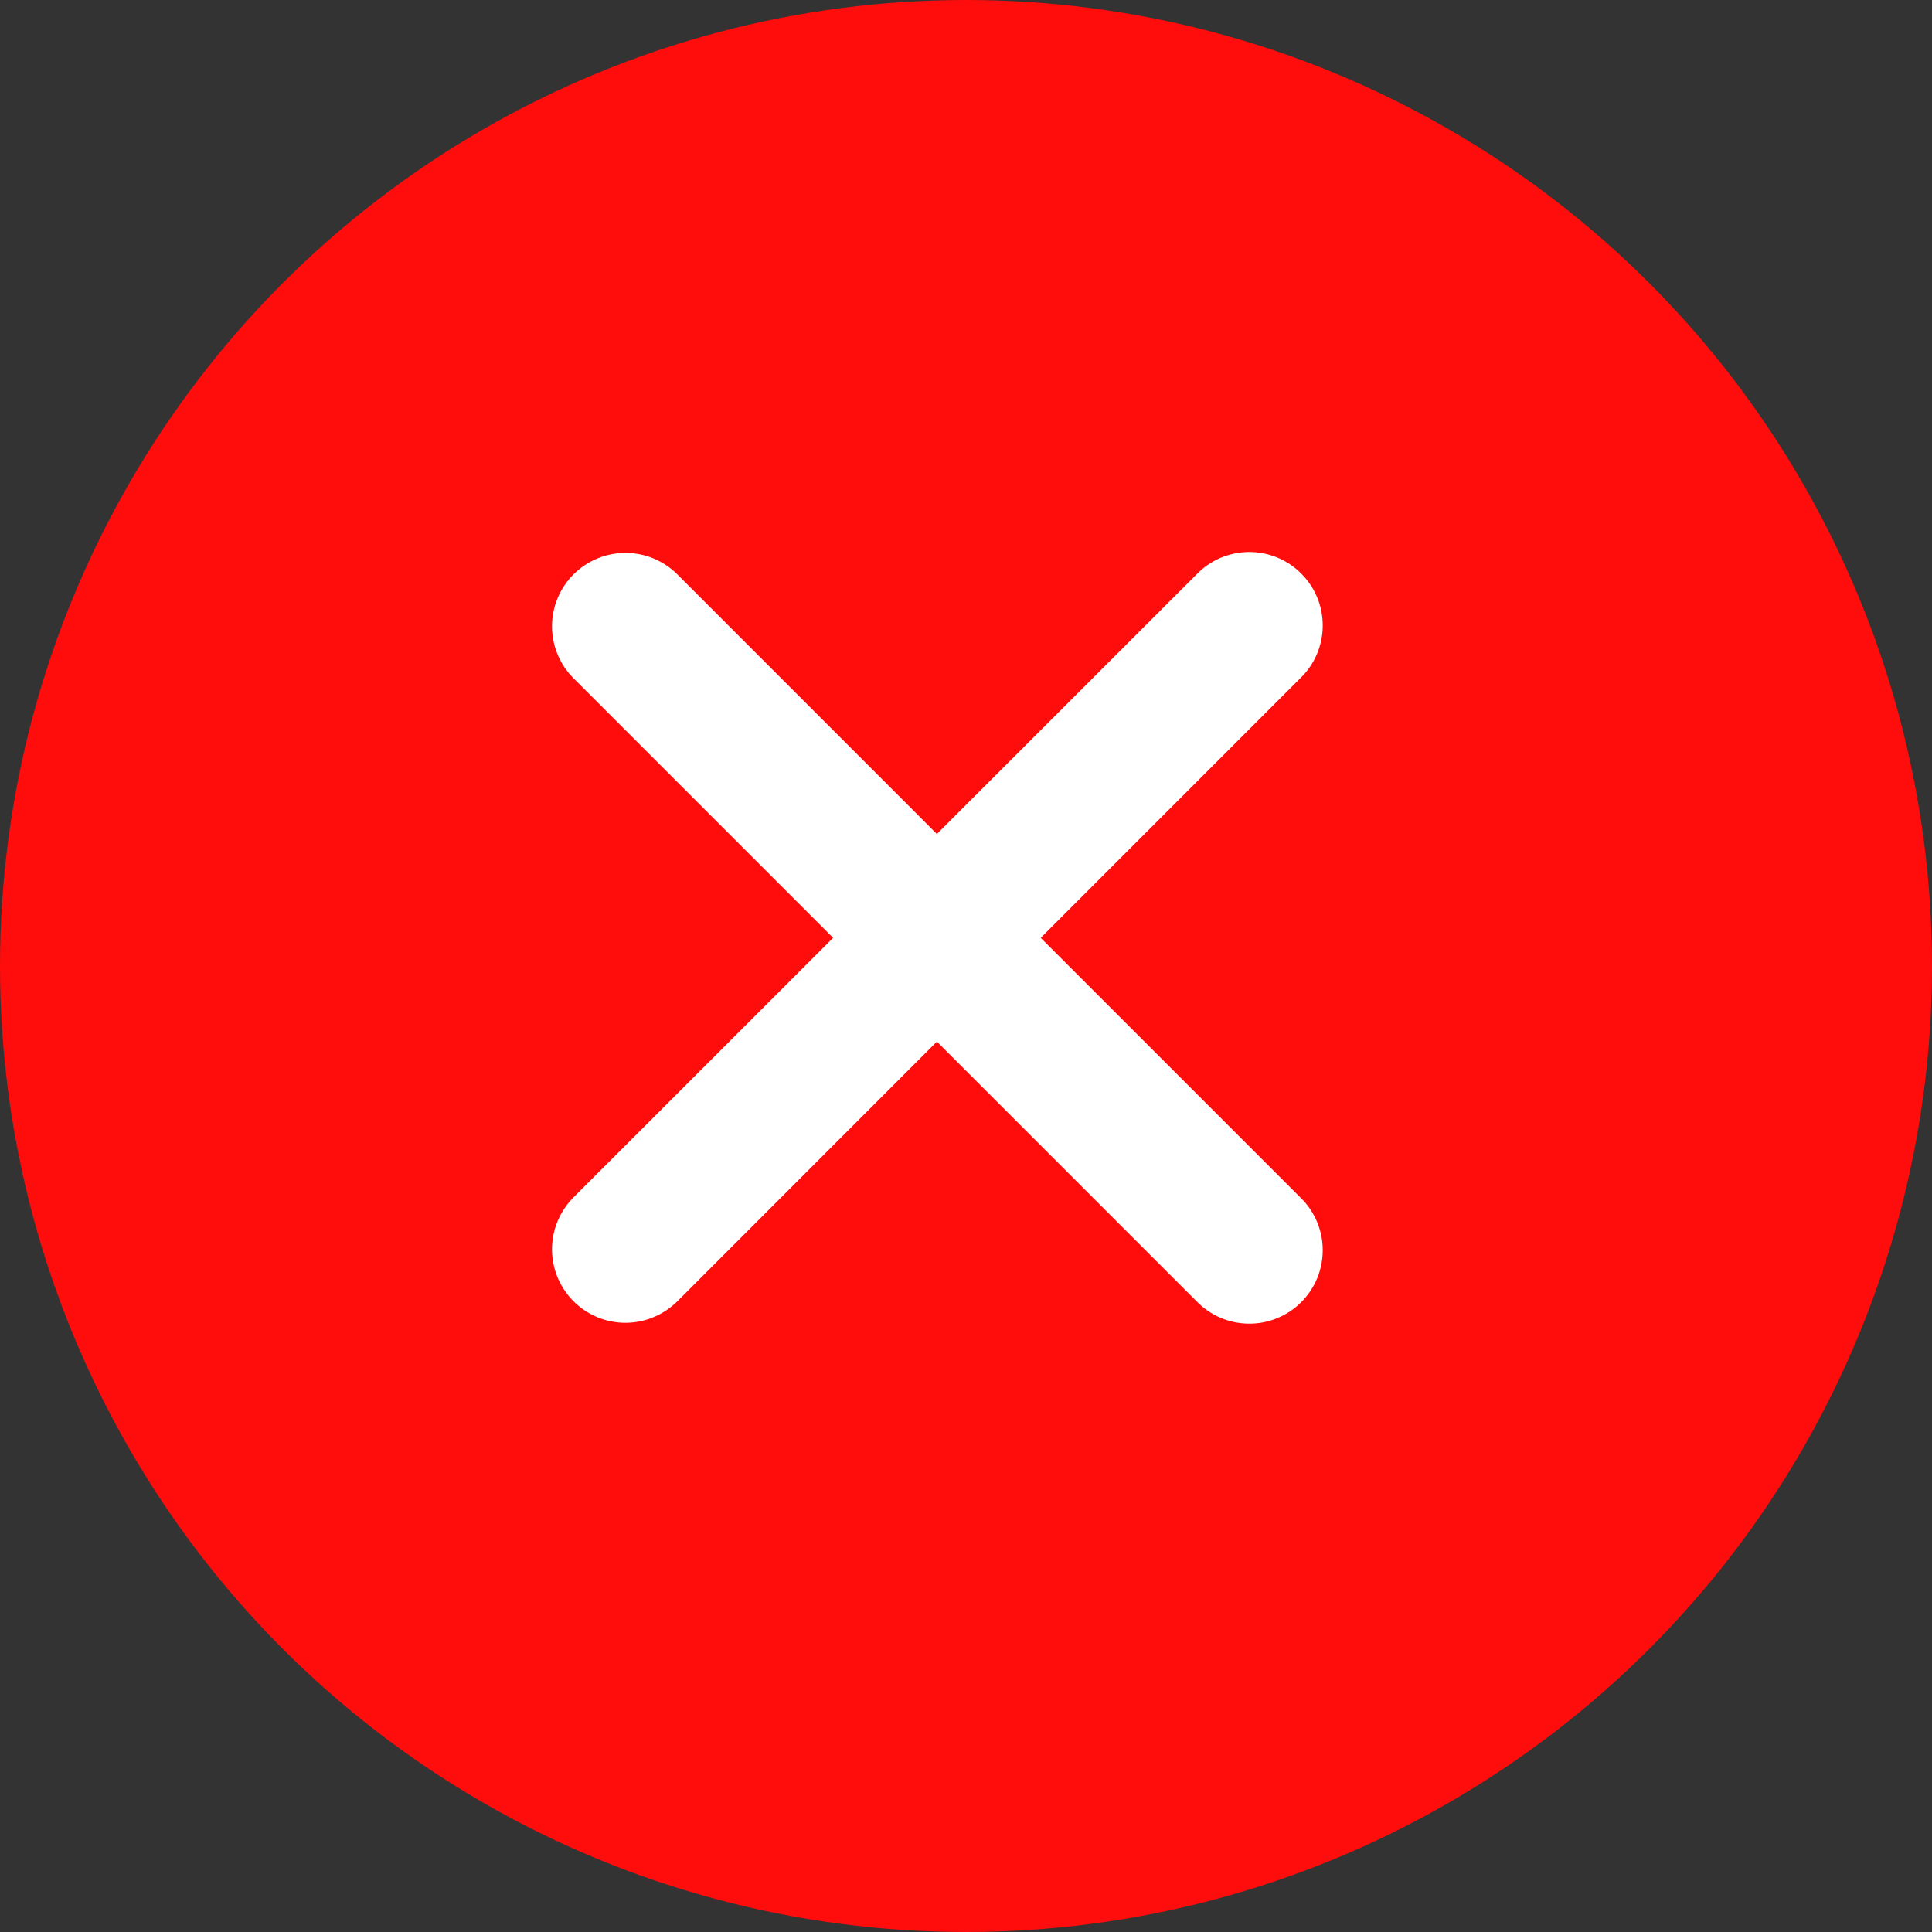
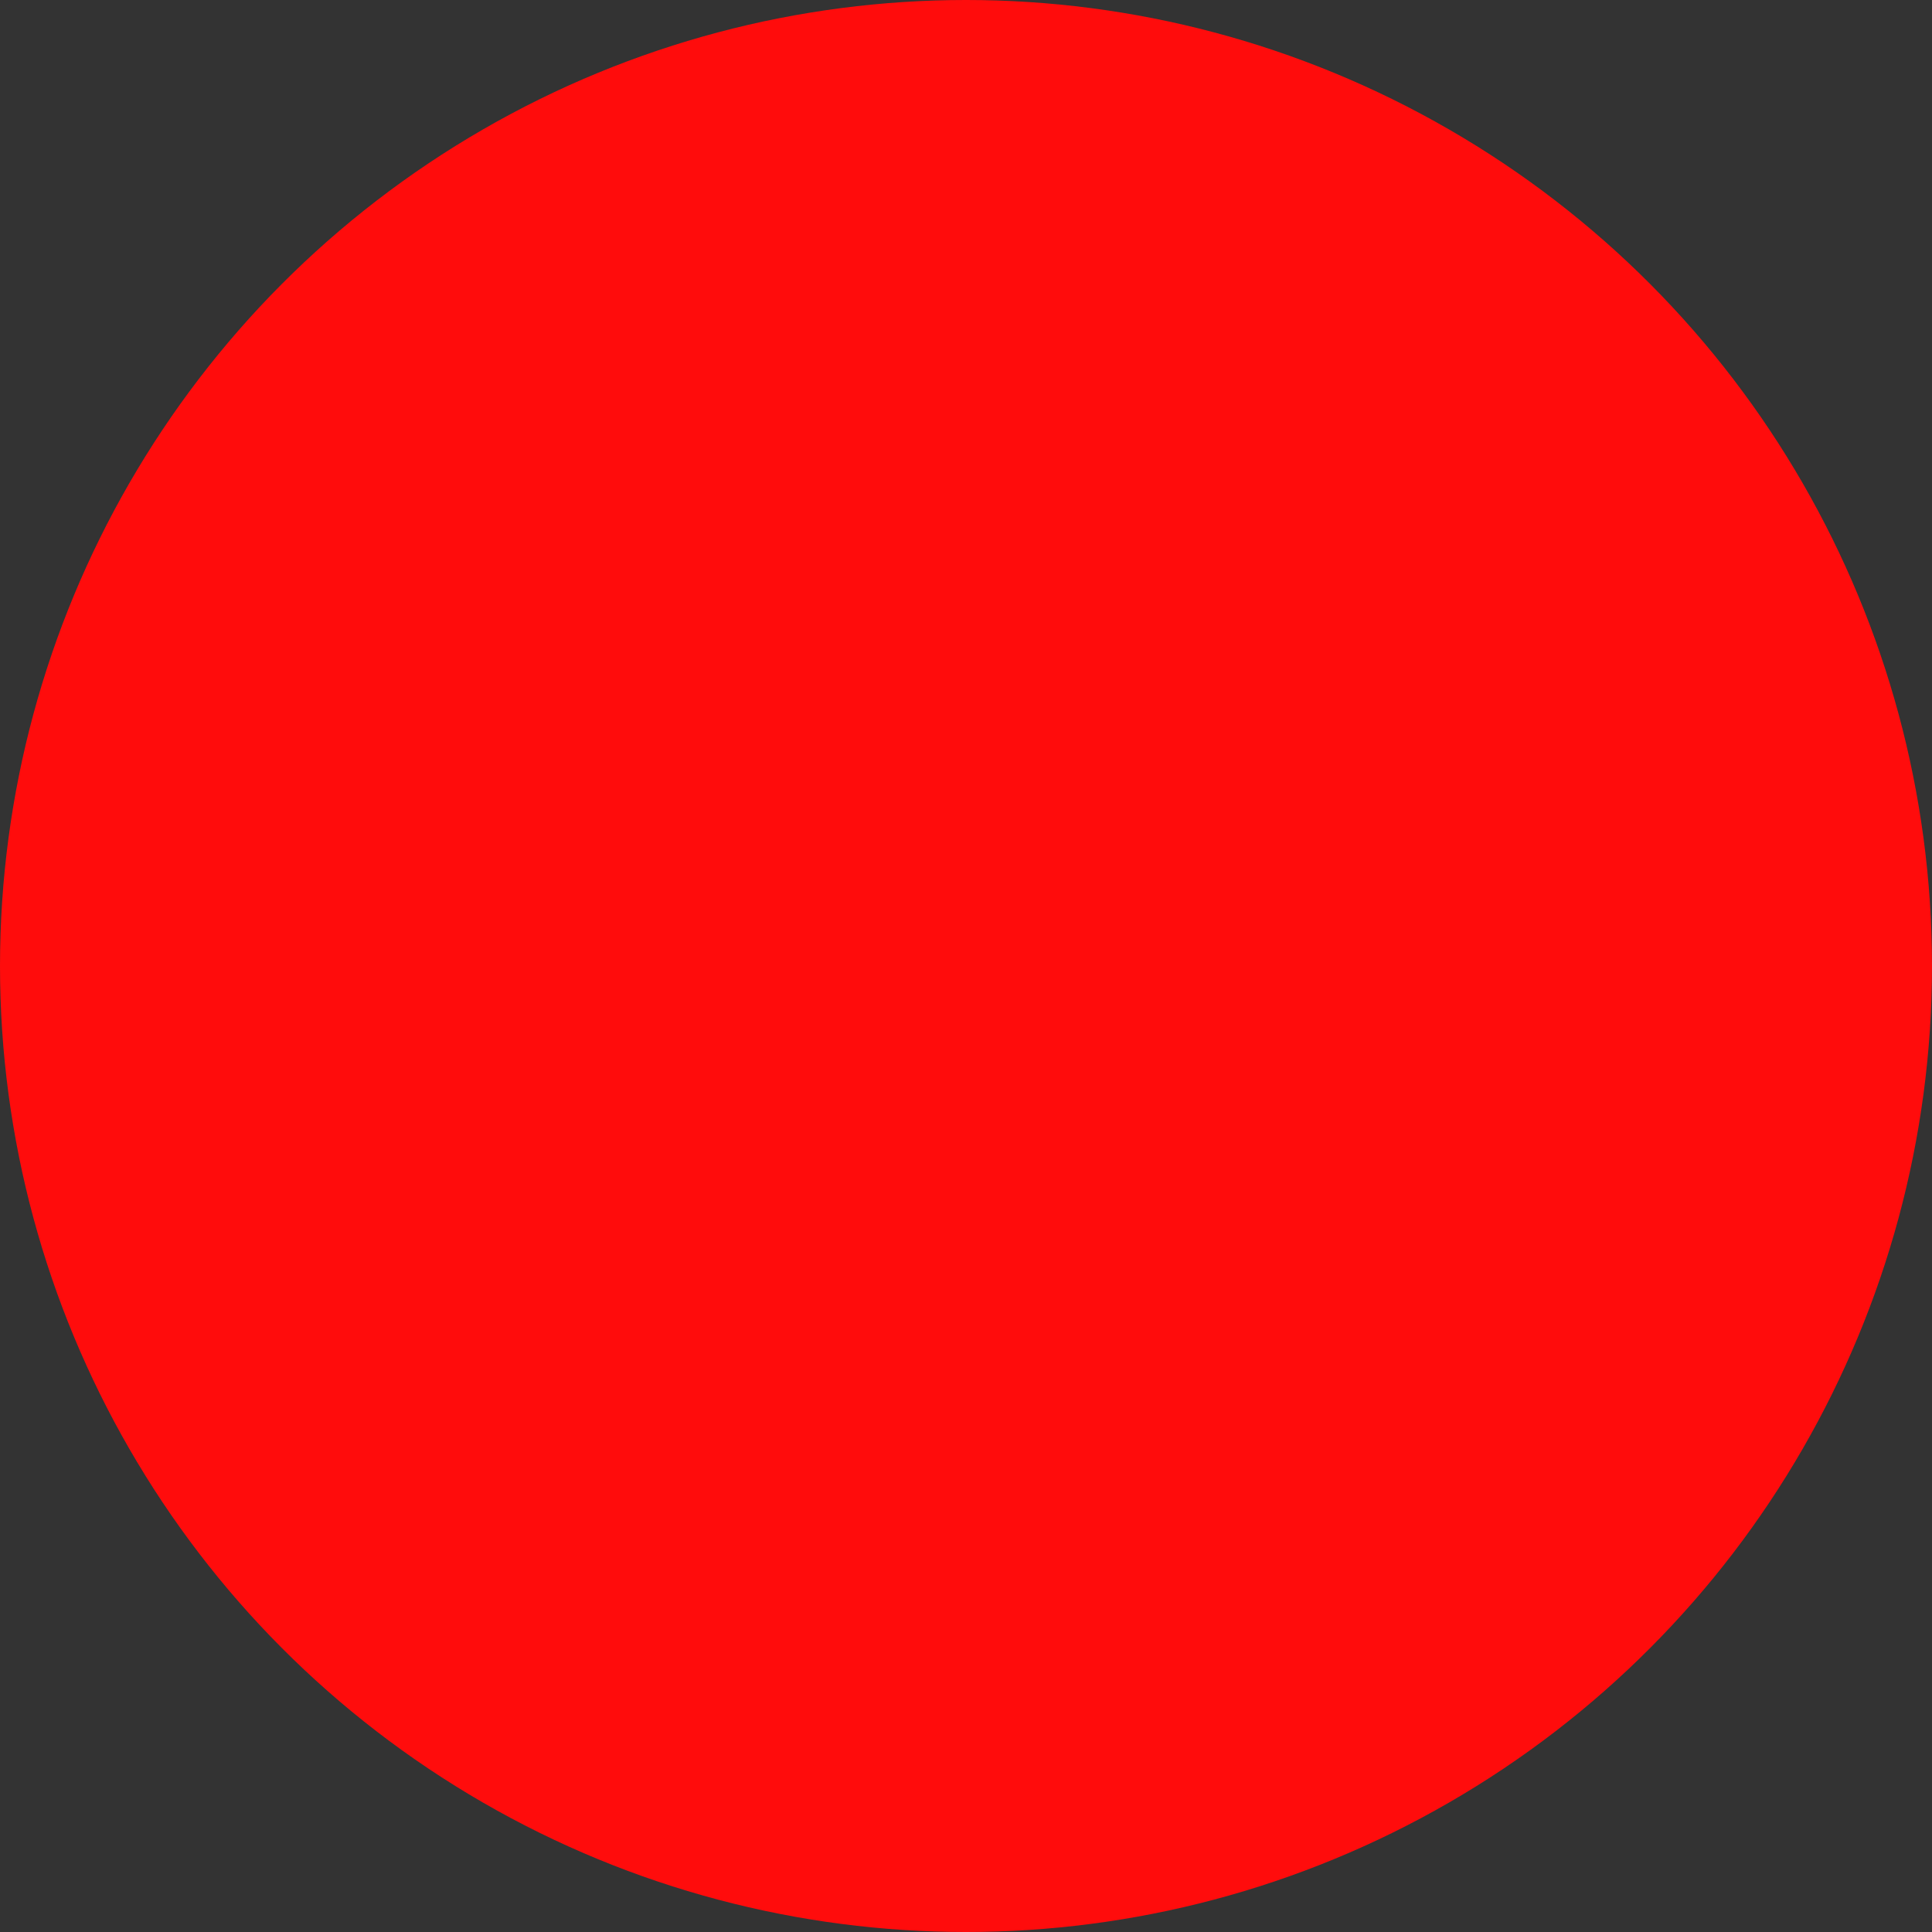
<svg xmlns="http://www.w3.org/2000/svg" width="28" height="28" viewBox="0 0 28 28" fill="none">
  <rect x="0" y="0" width="28" height="28" fill="#333333" stroke="none" />
  <circle cx="14" cy="14" r="14" fill="#FF0C0C" />
-   <path fill-rule="evenodd" clip-rule="evenodd" d="M18.845 9.829C18.947 9.731 19.028 9.614 19.084 9.484C19.139 9.354 19.169 9.215 19.17 9.073C19.171 8.932 19.144 8.792 19.091 8.661C19.037 8.53 18.958 8.412 18.858 8.312C18.759 8.212 18.64 8.133 18.509 8.079C18.378 8.026 18.238 7.999 18.097 8C17.956 8.001 17.816 8.031 17.686 8.086C17.556 8.142 17.439 8.223 17.341 8.325L13.578 12.087L9.817 8.325C9.618 8.125 9.347 8.013 9.065 8.013C8.782 8.013 8.512 8.125 8.312 8.324C8.112 8.524 8 8.794 8 9.077C8 9.359 8.112 9.63 8.311 9.829L12.074 13.592L8.311 17.354C8.213 17.453 8.134 17.57 8.081 17.699C8.027 17.828 8 17.967 8 18.107C8 18.246 8.028 18.385 8.081 18.514C8.135 18.643 8.213 18.76 8.312 18.859C8.411 18.958 8.528 19.036 8.657 19.09C8.786 19.143 8.925 19.171 9.065 19.171C9.204 19.171 9.343 19.143 9.472 19.089C9.601 19.036 9.718 18.957 9.817 18.859L13.578 15.096L17.341 18.859C17.439 18.96 17.556 19.041 17.686 19.097C17.816 19.153 17.956 19.182 18.097 19.183C18.238 19.185 18.378 19.158 18.509 19.104C18.64 19.051 18.759 18.972 18.858 18.872C18.958 18.772 19.037 18.653 19.091 18.522C19.144 18.392 19.171 18.251 19.17 18.11C19.169 17.969 19.139 17.829 19.084 17.699C19.028 17.57 18.947 17.452 18.845 17.354L15.083 13.592L18.845 9.829Z" fill="white" />
</svg>